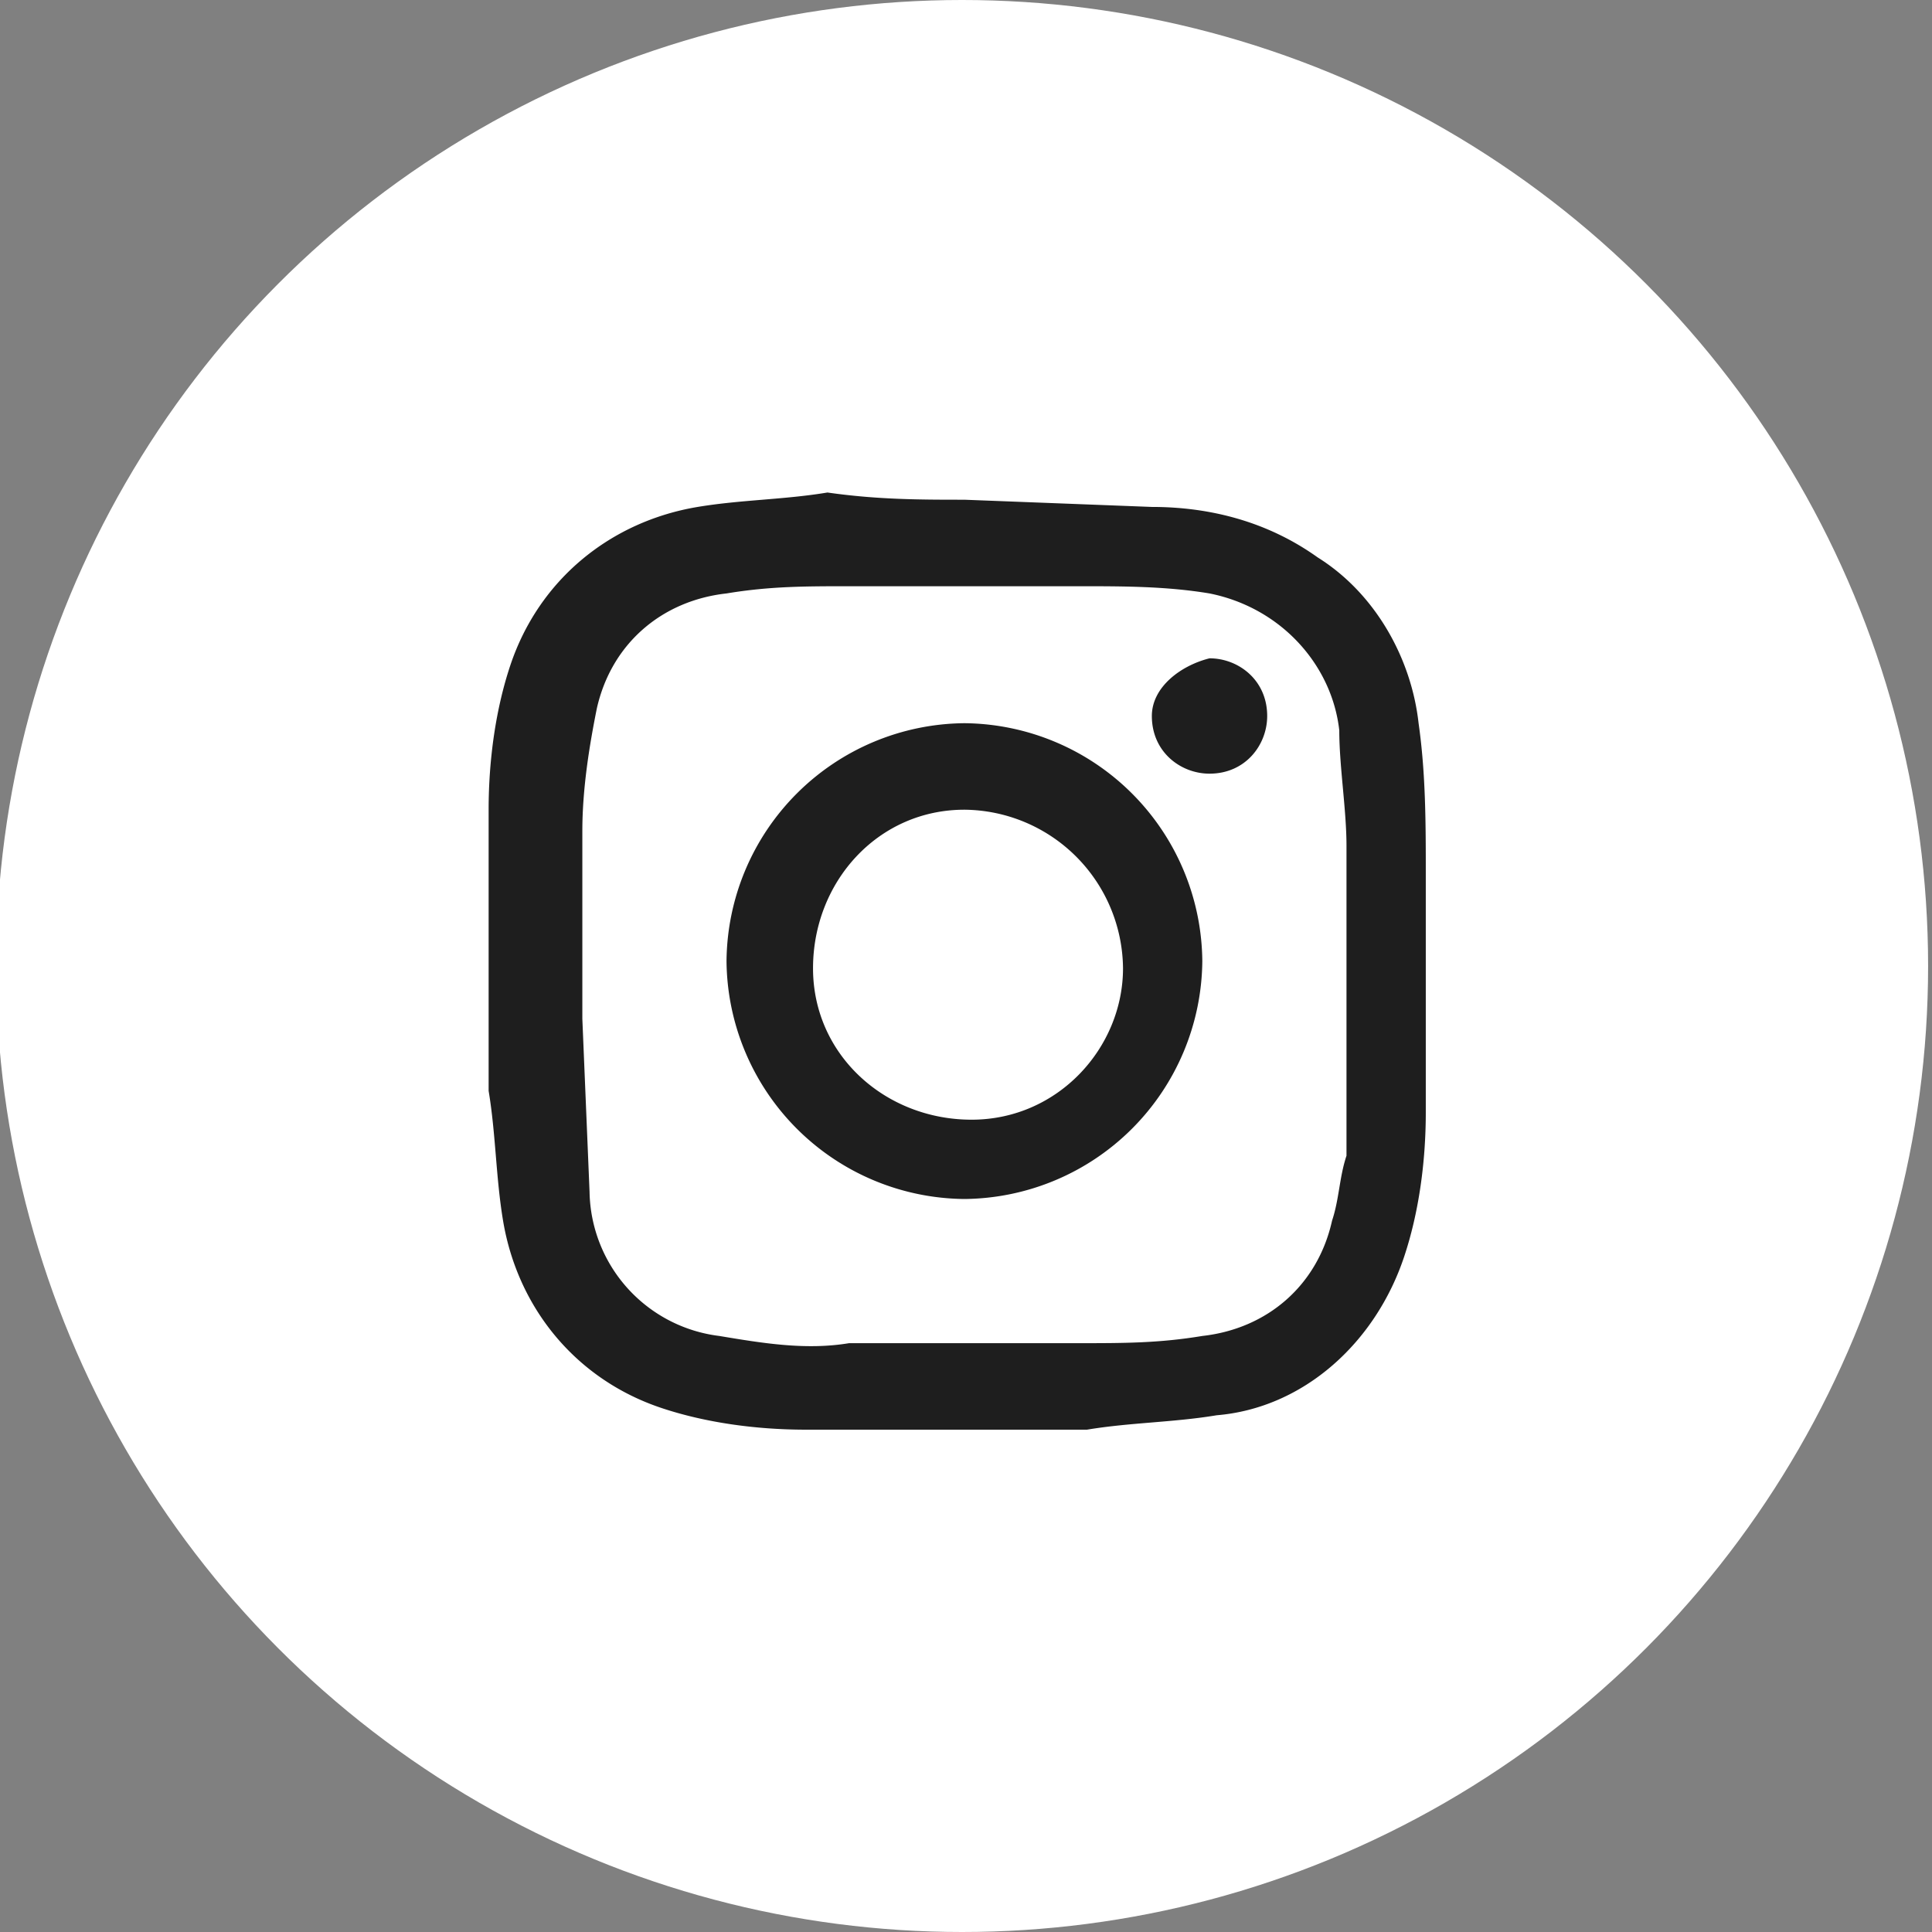
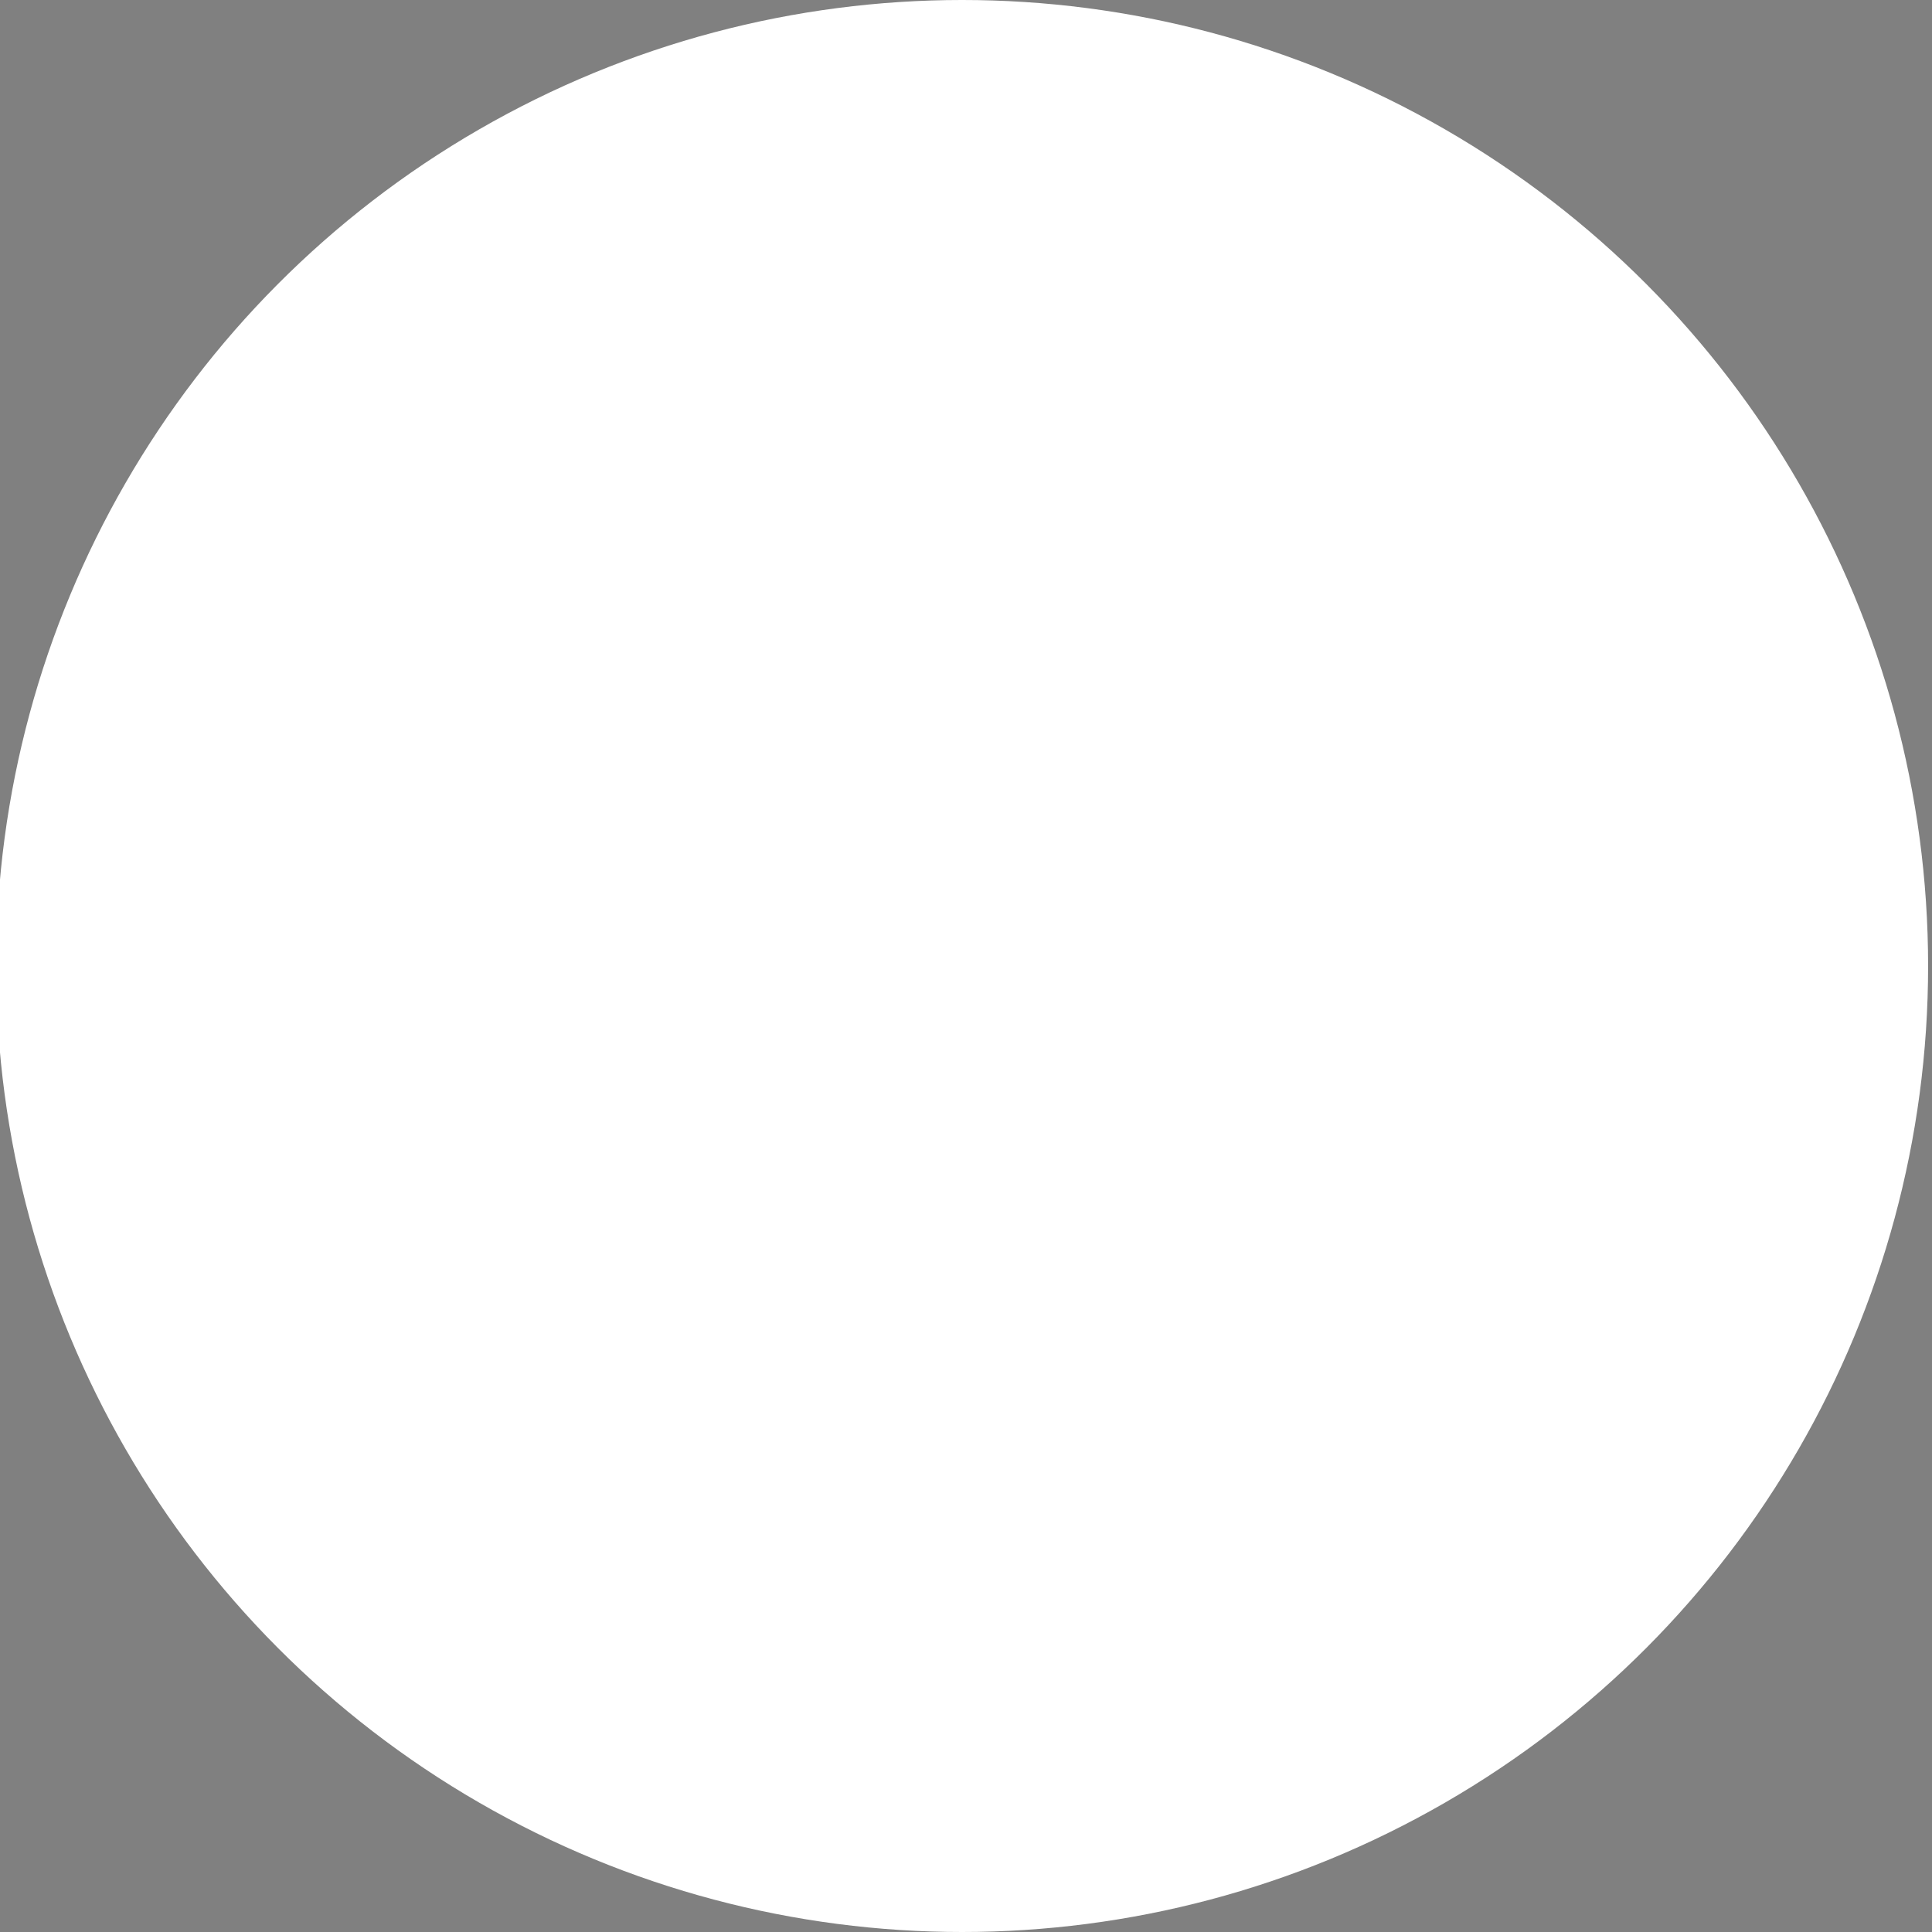
<svg xmlns="http://www.w3.org/2000/svg" viewBox="0 0 26.8 26.8">
  <rect x="0" y="0" width="26.8" height="26.8" fill="#808080" stroke="none" />
  <circle cx="13.346" cy="13.4" r="13.4" fill="#fff" />
-   <path d="M13.378 6.932l2.6.1c.8 0 1.6.2 2.3.7.8.5 1.3 1.4 1.4 2.3.1.7.1 1.4.1 2.1v3.3c0 .7-.1 1.4-.3 2-.4 1.2-1.4 2.1-2.6 2.2-.6.1-1.2.1-1.8.2h-3.9c-.7 0-1.4-.1-2-.3-1.2-.4-2-1.4-2.2-2.6-.1-.6-.1-1.2-.2-1.8v-3.9c0-.7.1-1.4.3-2 .4-1.2 1.4-2 2.6-2.2.6-.1 1.2-.1 1.8-.2.7.1 1.3.1 1.9.1zm5.3 6.4h0v-1.6c0-.5-.1-1.1-.1-1.6-.1-.9-.8-1.7-1.8-1.9-.6-.1-1.2-.1-1.8-.1h-3.2c-.6 0-1.1 0-1.7.1-.9.1-1.6.7-1.8 1.6-.1.5-.2 1.1-.2 1.7v2.6l.1 2.4a2.05 2.05 0 0 0 1.8 2c.6.1 1.2.2 1.8.1h3.2c.6 0 1.1 0 1.7-.1.9-.1 1.6-.7 1.8-1.6.1-.3.1-.6.2-.9v-2.7zm-2 0a3.33 3.33 0 0 1-3.3 3.3 3.33 3.33 0 0 1-3.3-3.3 3.33 3.33 0 0 1 3.3-3.3 3.33 3.33 0 0 1 3.3 3.3zm-3.3-2.1c-1.2 0-2.1 1-2.1 2.2s1 2.1 2.2 2.1 2.1-1 2.1-2.1a2.22 2.22 0 0 0-2.2-2.2zm3.4-2.1c.4 0 .8.3.8.8 0 .4-.3.8-.8.8-.4 0-.8-.3-.8-.8 0-.4.4-.7.8-.8z" fill="#1e1e1e" />
</svg>